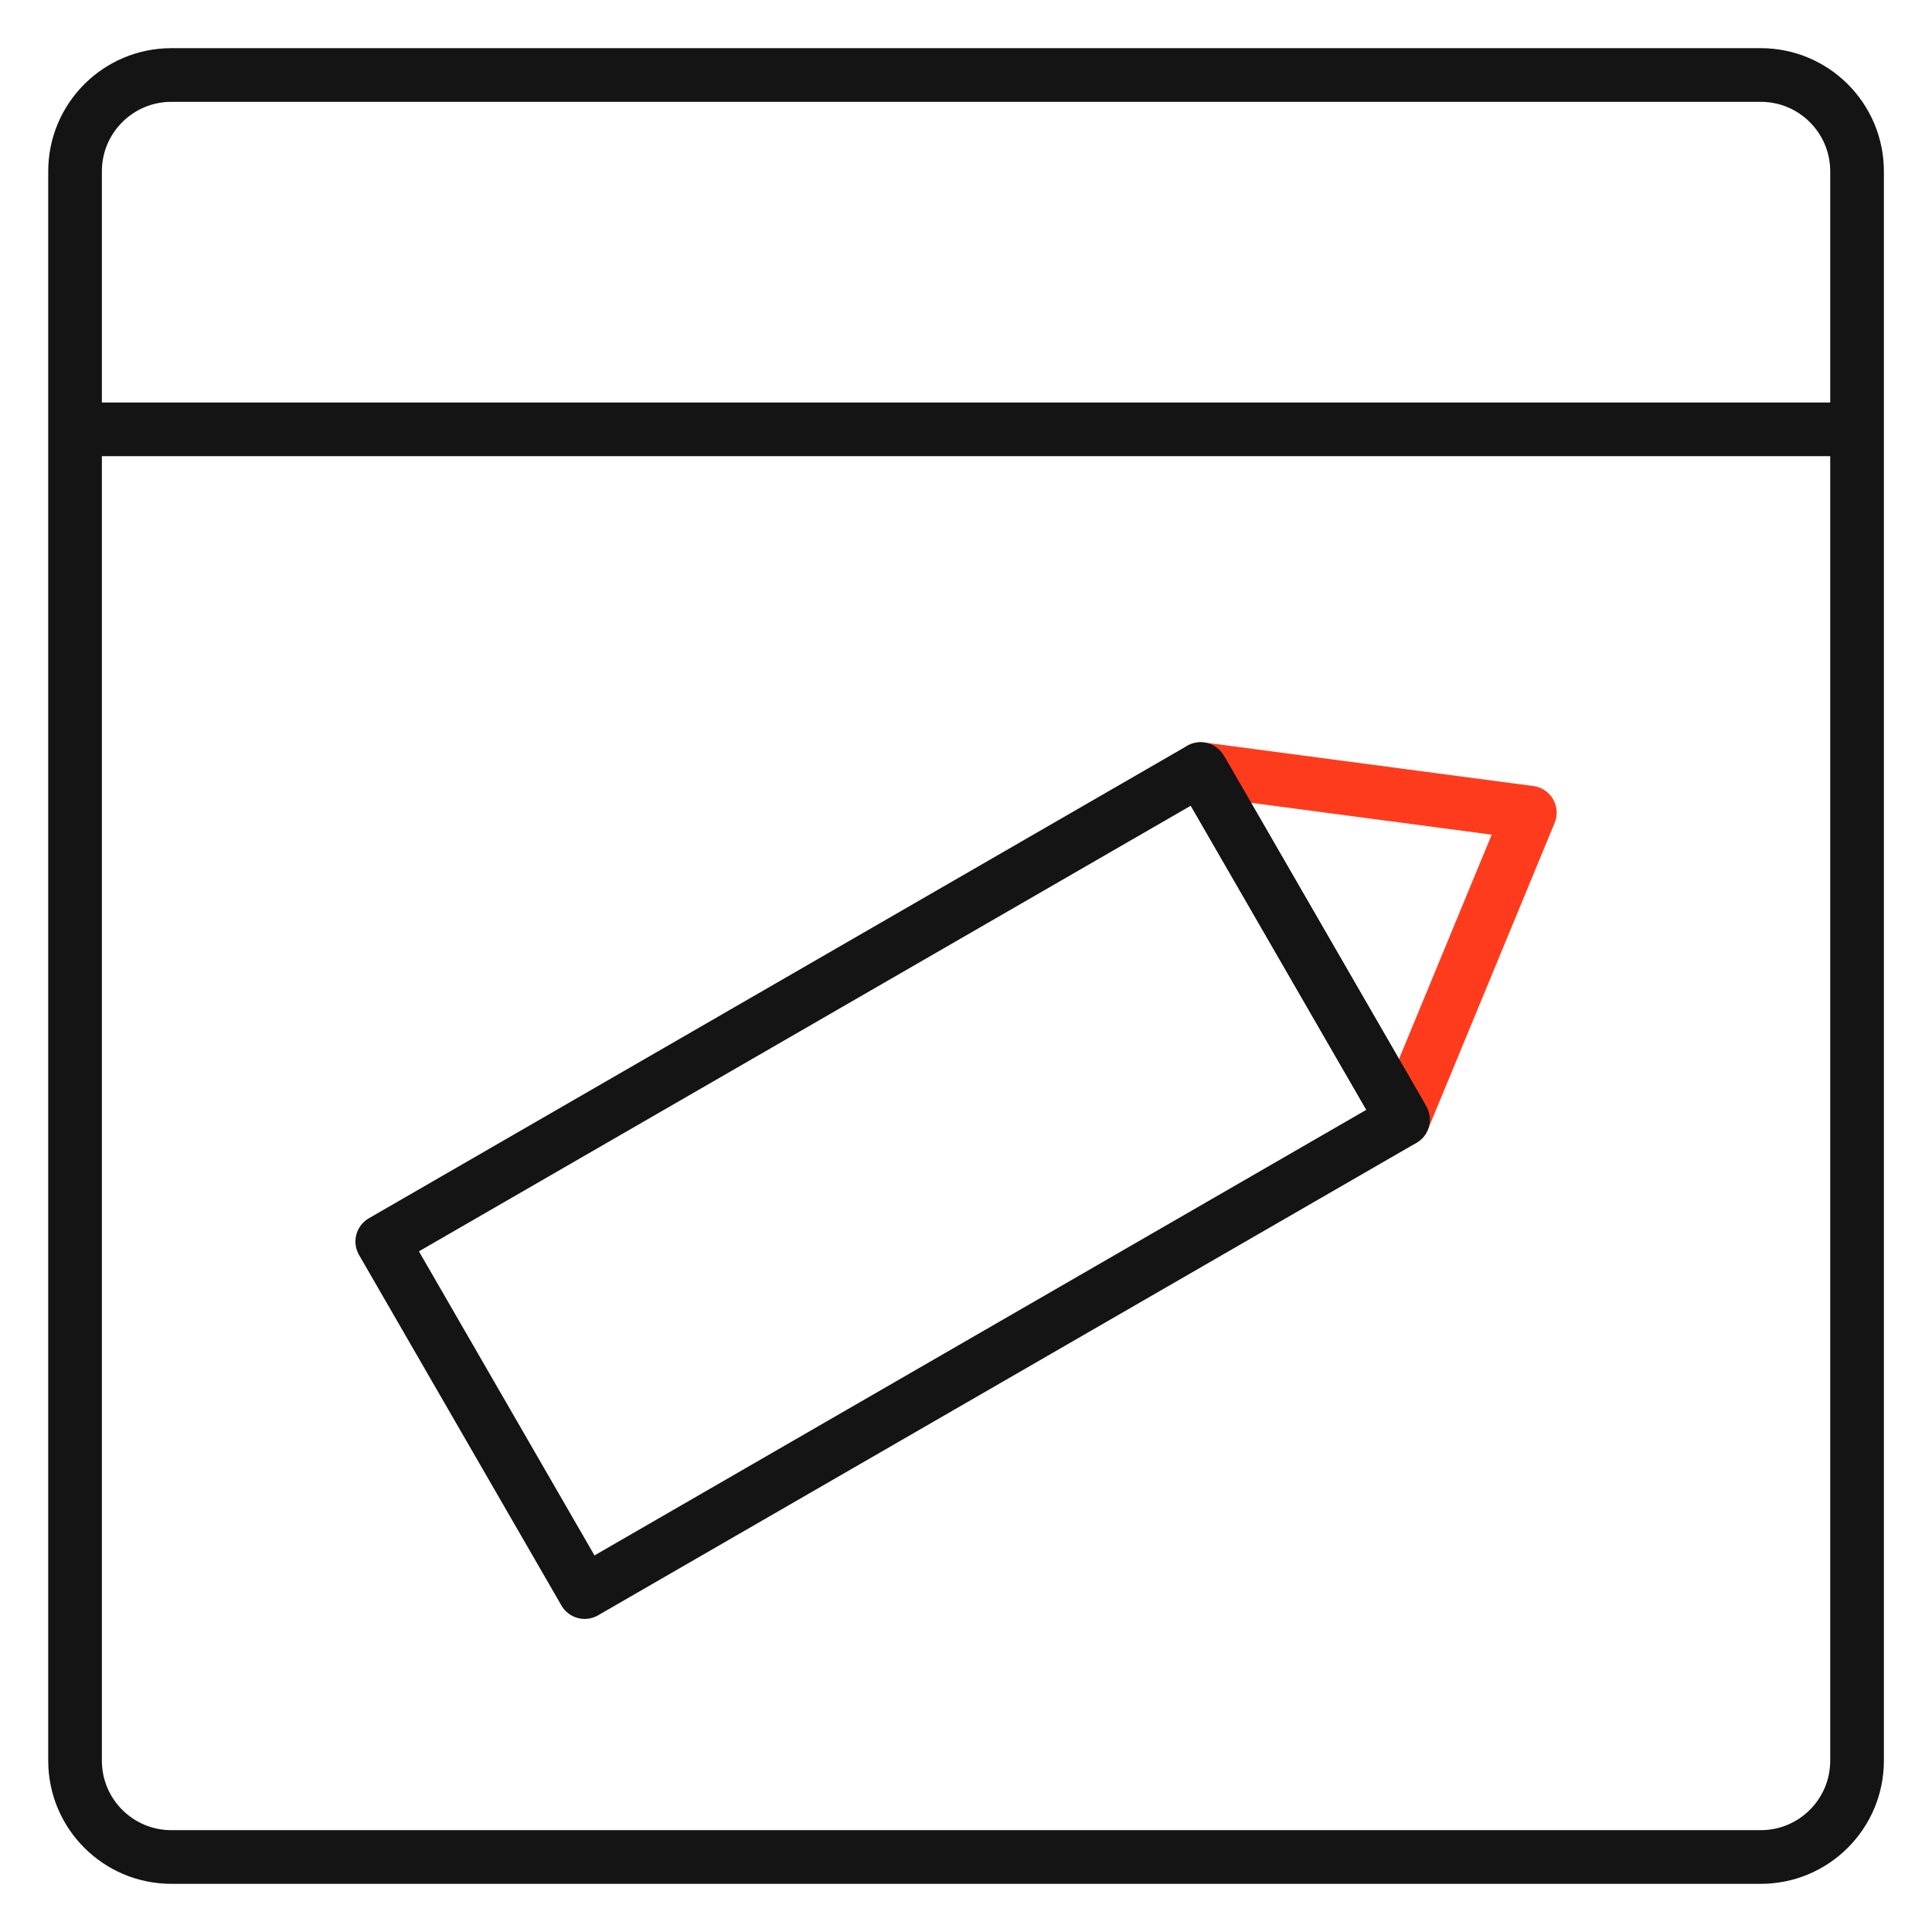
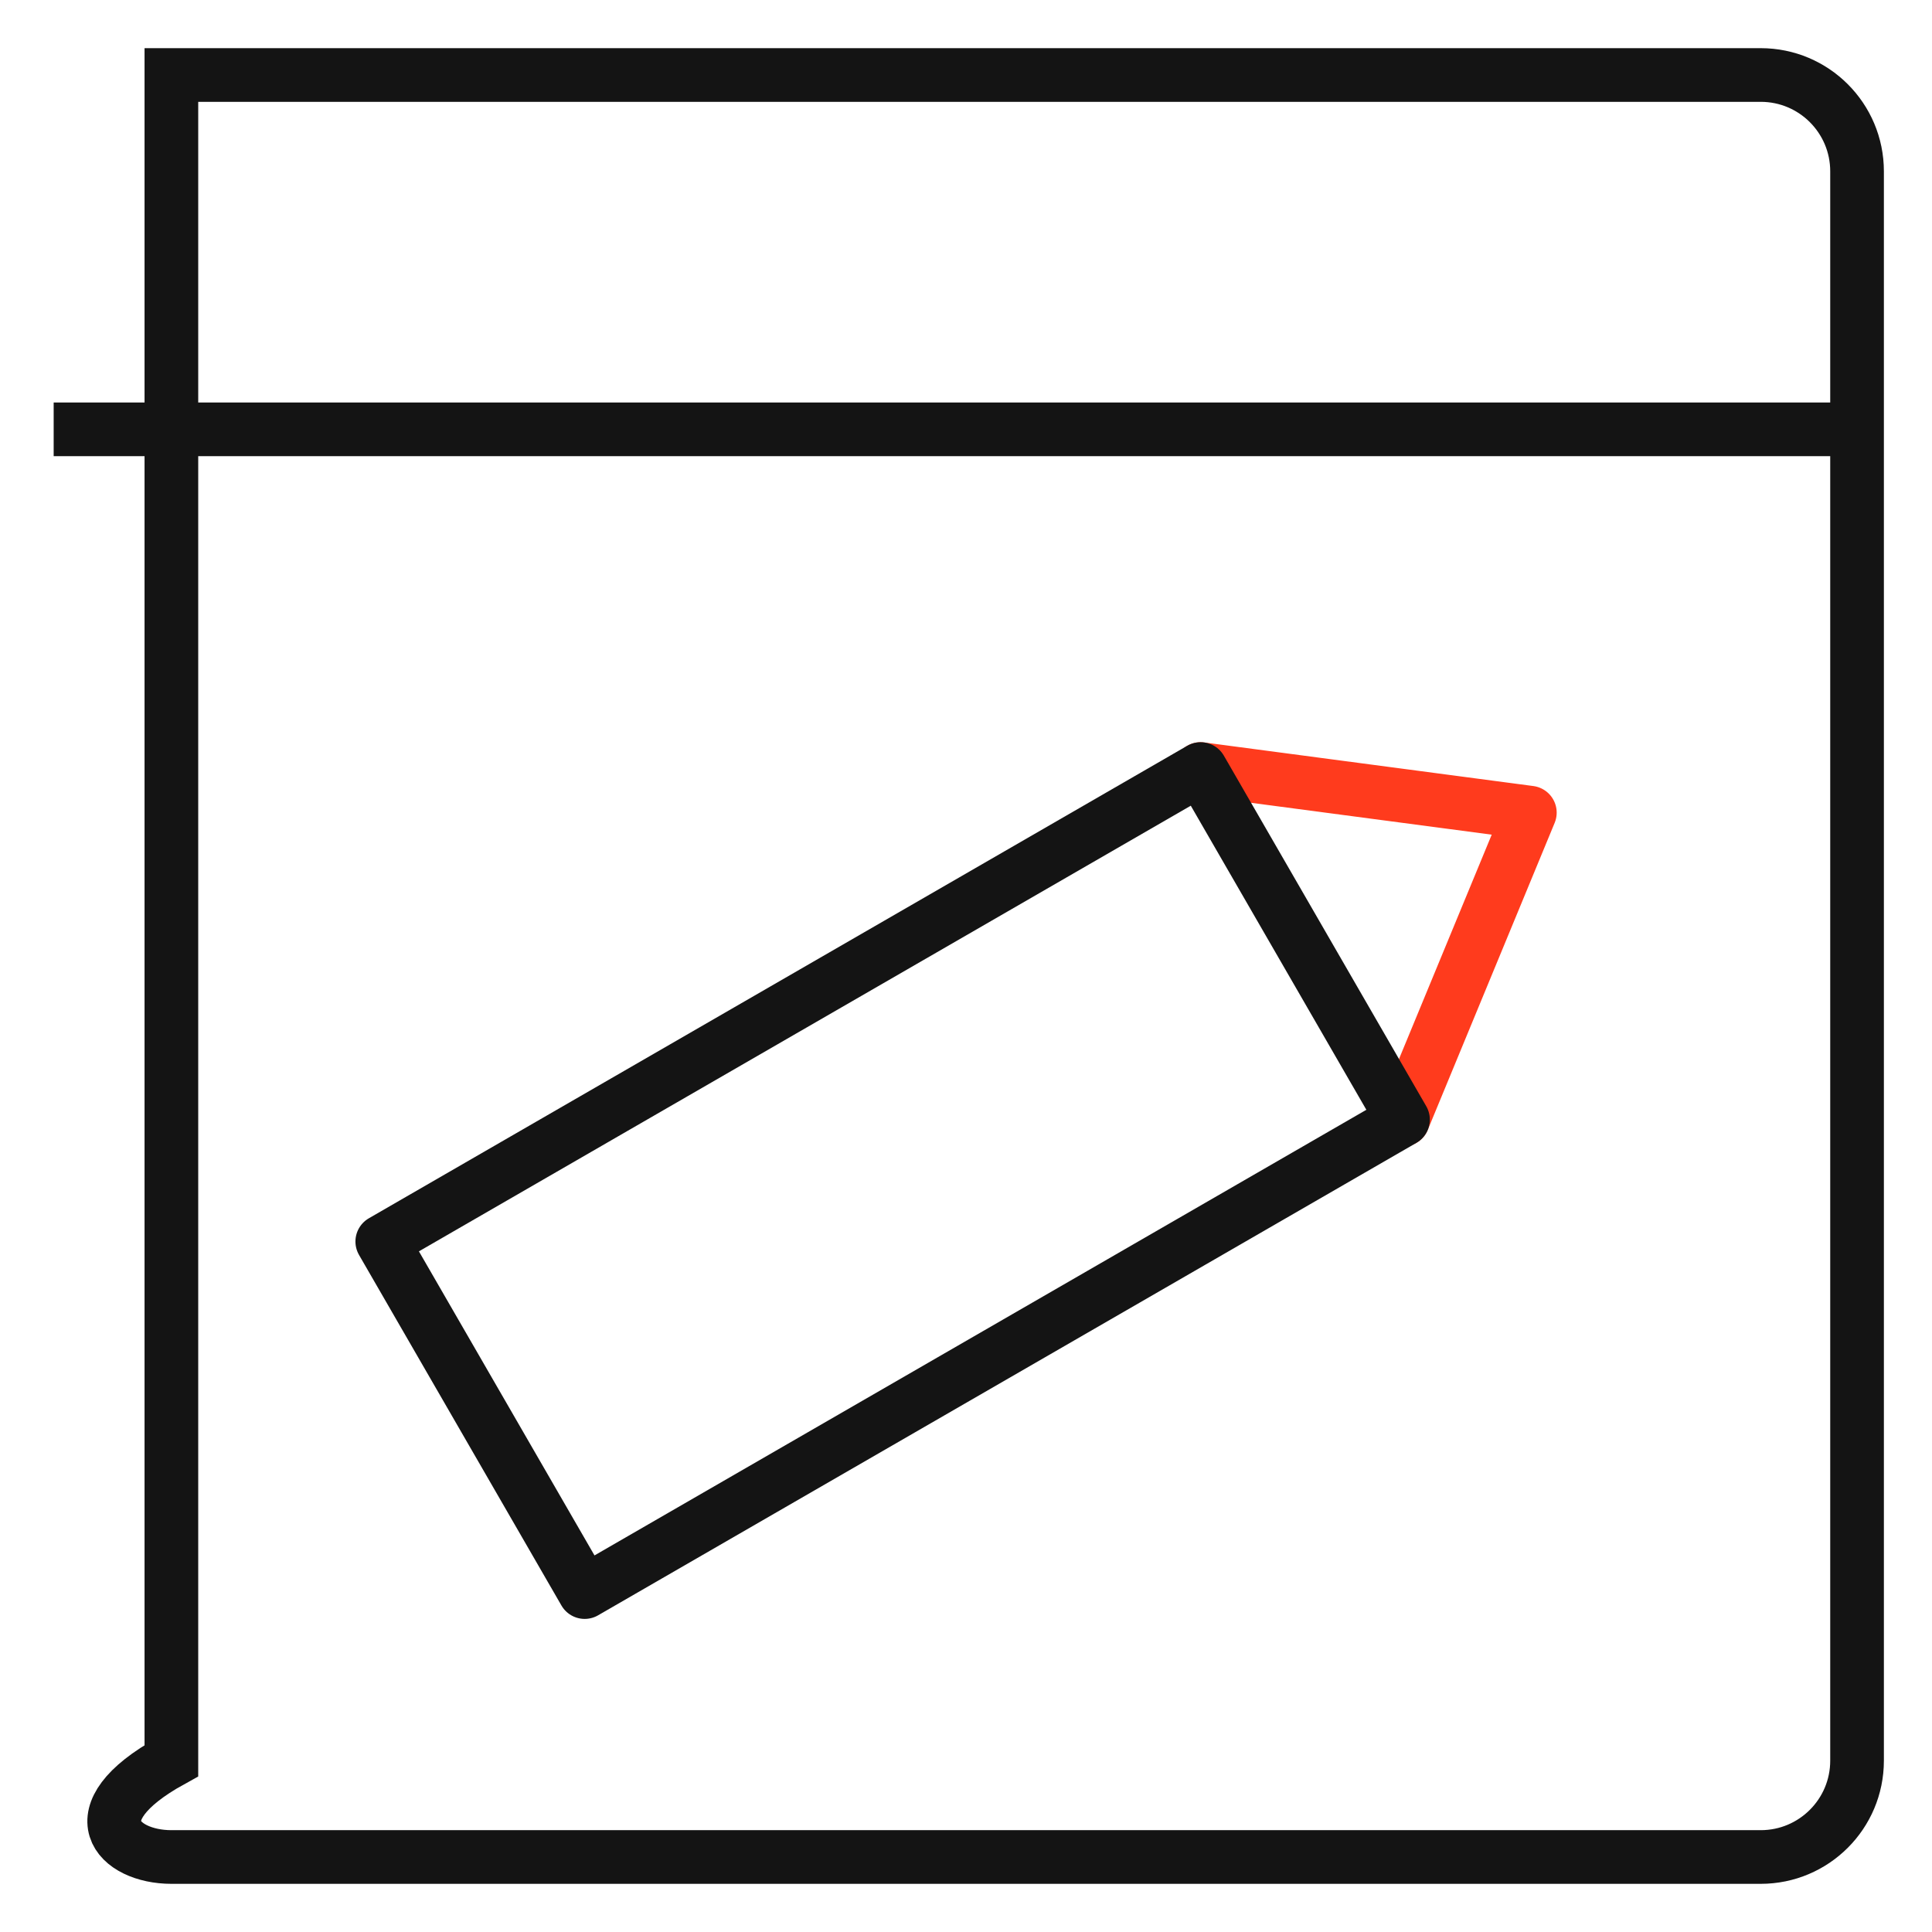
<svg xmlns="http://www.w3.org/2000/svg" width="72" height="72" viewBox="0 0 72 72" fill="none">
-   <path d="M65.617 2.795H6.387C4.404 2.795 2.797 4.402 2.797 6.385V65.615C2.797 67.598 4.404 69.205 6.387 69.205H65.617C67.6 69.205 69.207 67.598 69.207 65.615V6.385C69.207 4.402 67.6 2.795 65.617 2.795Z" stroke="#141414" stroke-width="2" />
+   <path d="M65.617 2.795H6.387V65.615C2.797 67.598 4.404 69.205 6.387 69.205H65.617C67.6 69.205 69.207 67.598 69.207 65.615V6.385C69.207 4.402 67.6 2.795 65.617 2.795Z" stroke="#141414" stroke-width="2" />
  <path d="M52.285 41.725L57.013 30.285L44.742 28.66" stroke="#FF3B1D" stroke-width="2" stroke-linecap="round" stroke-linejoin="round" />
  <path d="M52.286 41.725L44.743 28.66L14.246 46.268L21.789 59.332L52.286 41.725Z" stroke="#141414" stroke-width="2" stroke-linecap="round" stroke-linejoin="round" />
-   <path d="M44.848 28.842L52.181 41.544" stroke="#141414" stroke-width="2" stroke-linecap="round" stroke-linejoin="round" />
  <path d="M3 16H69" stroke="#141414" stroke-width="2" stroke-linecap="square" />
</svg>